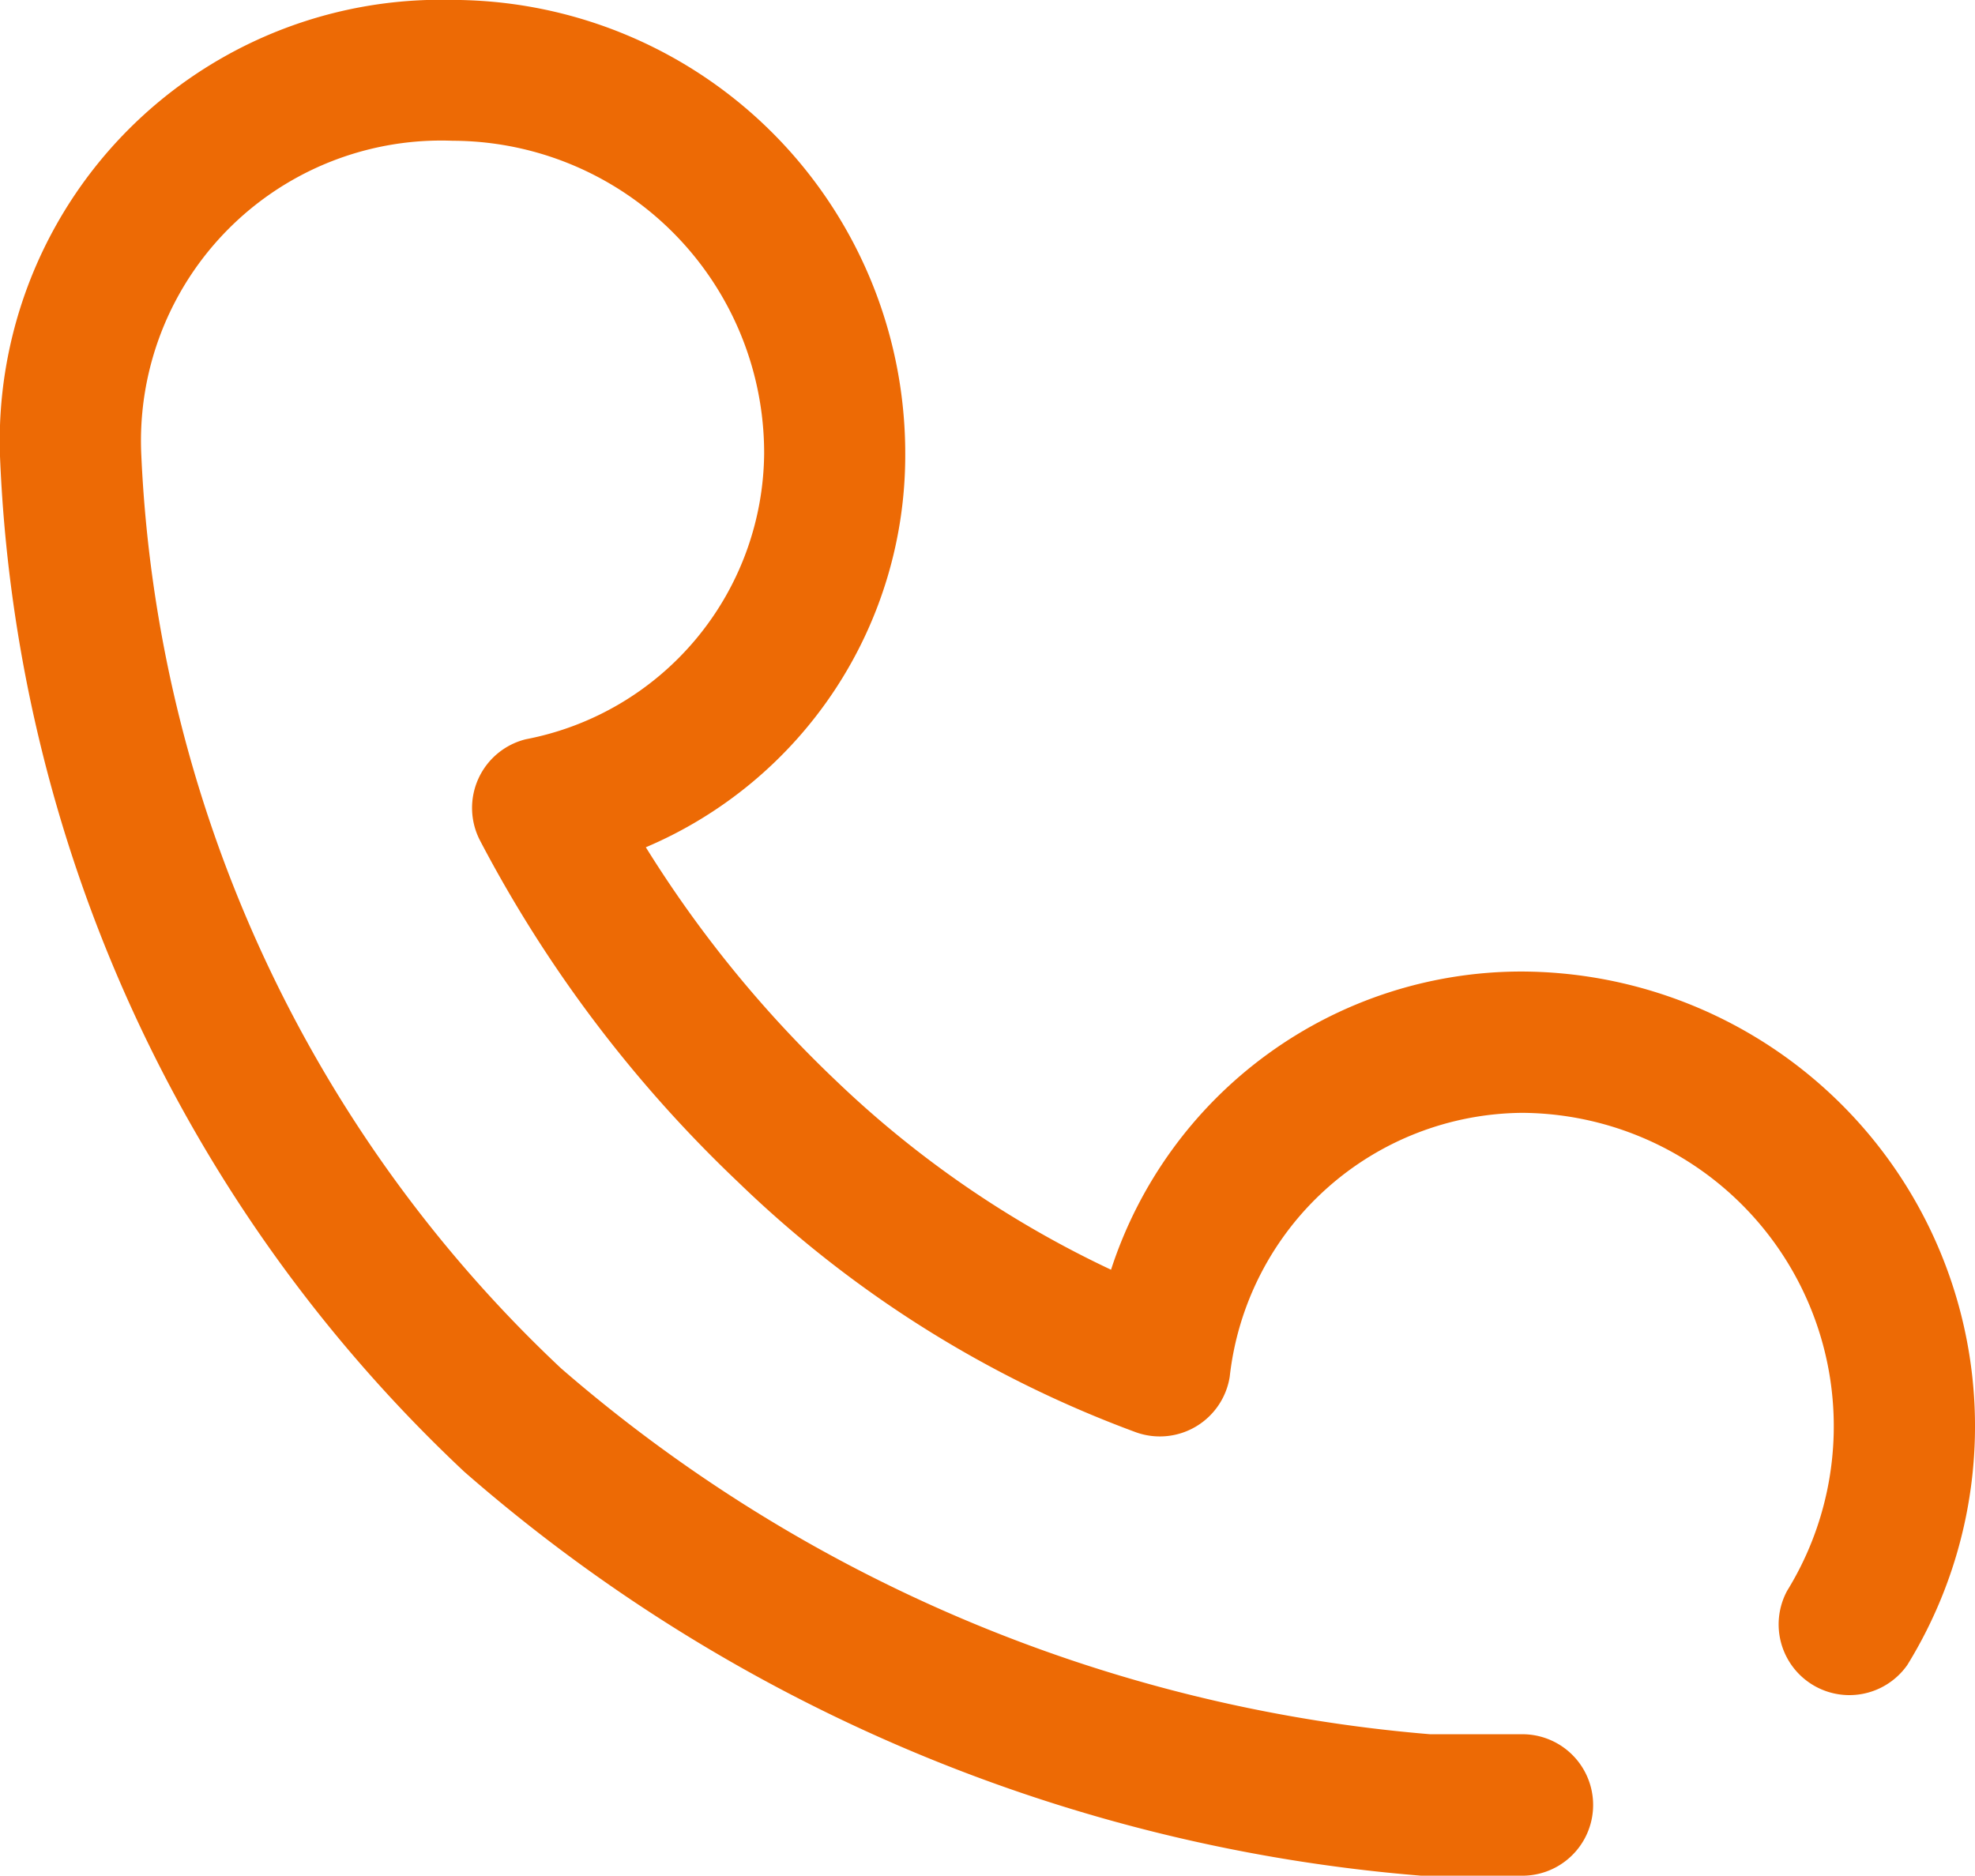
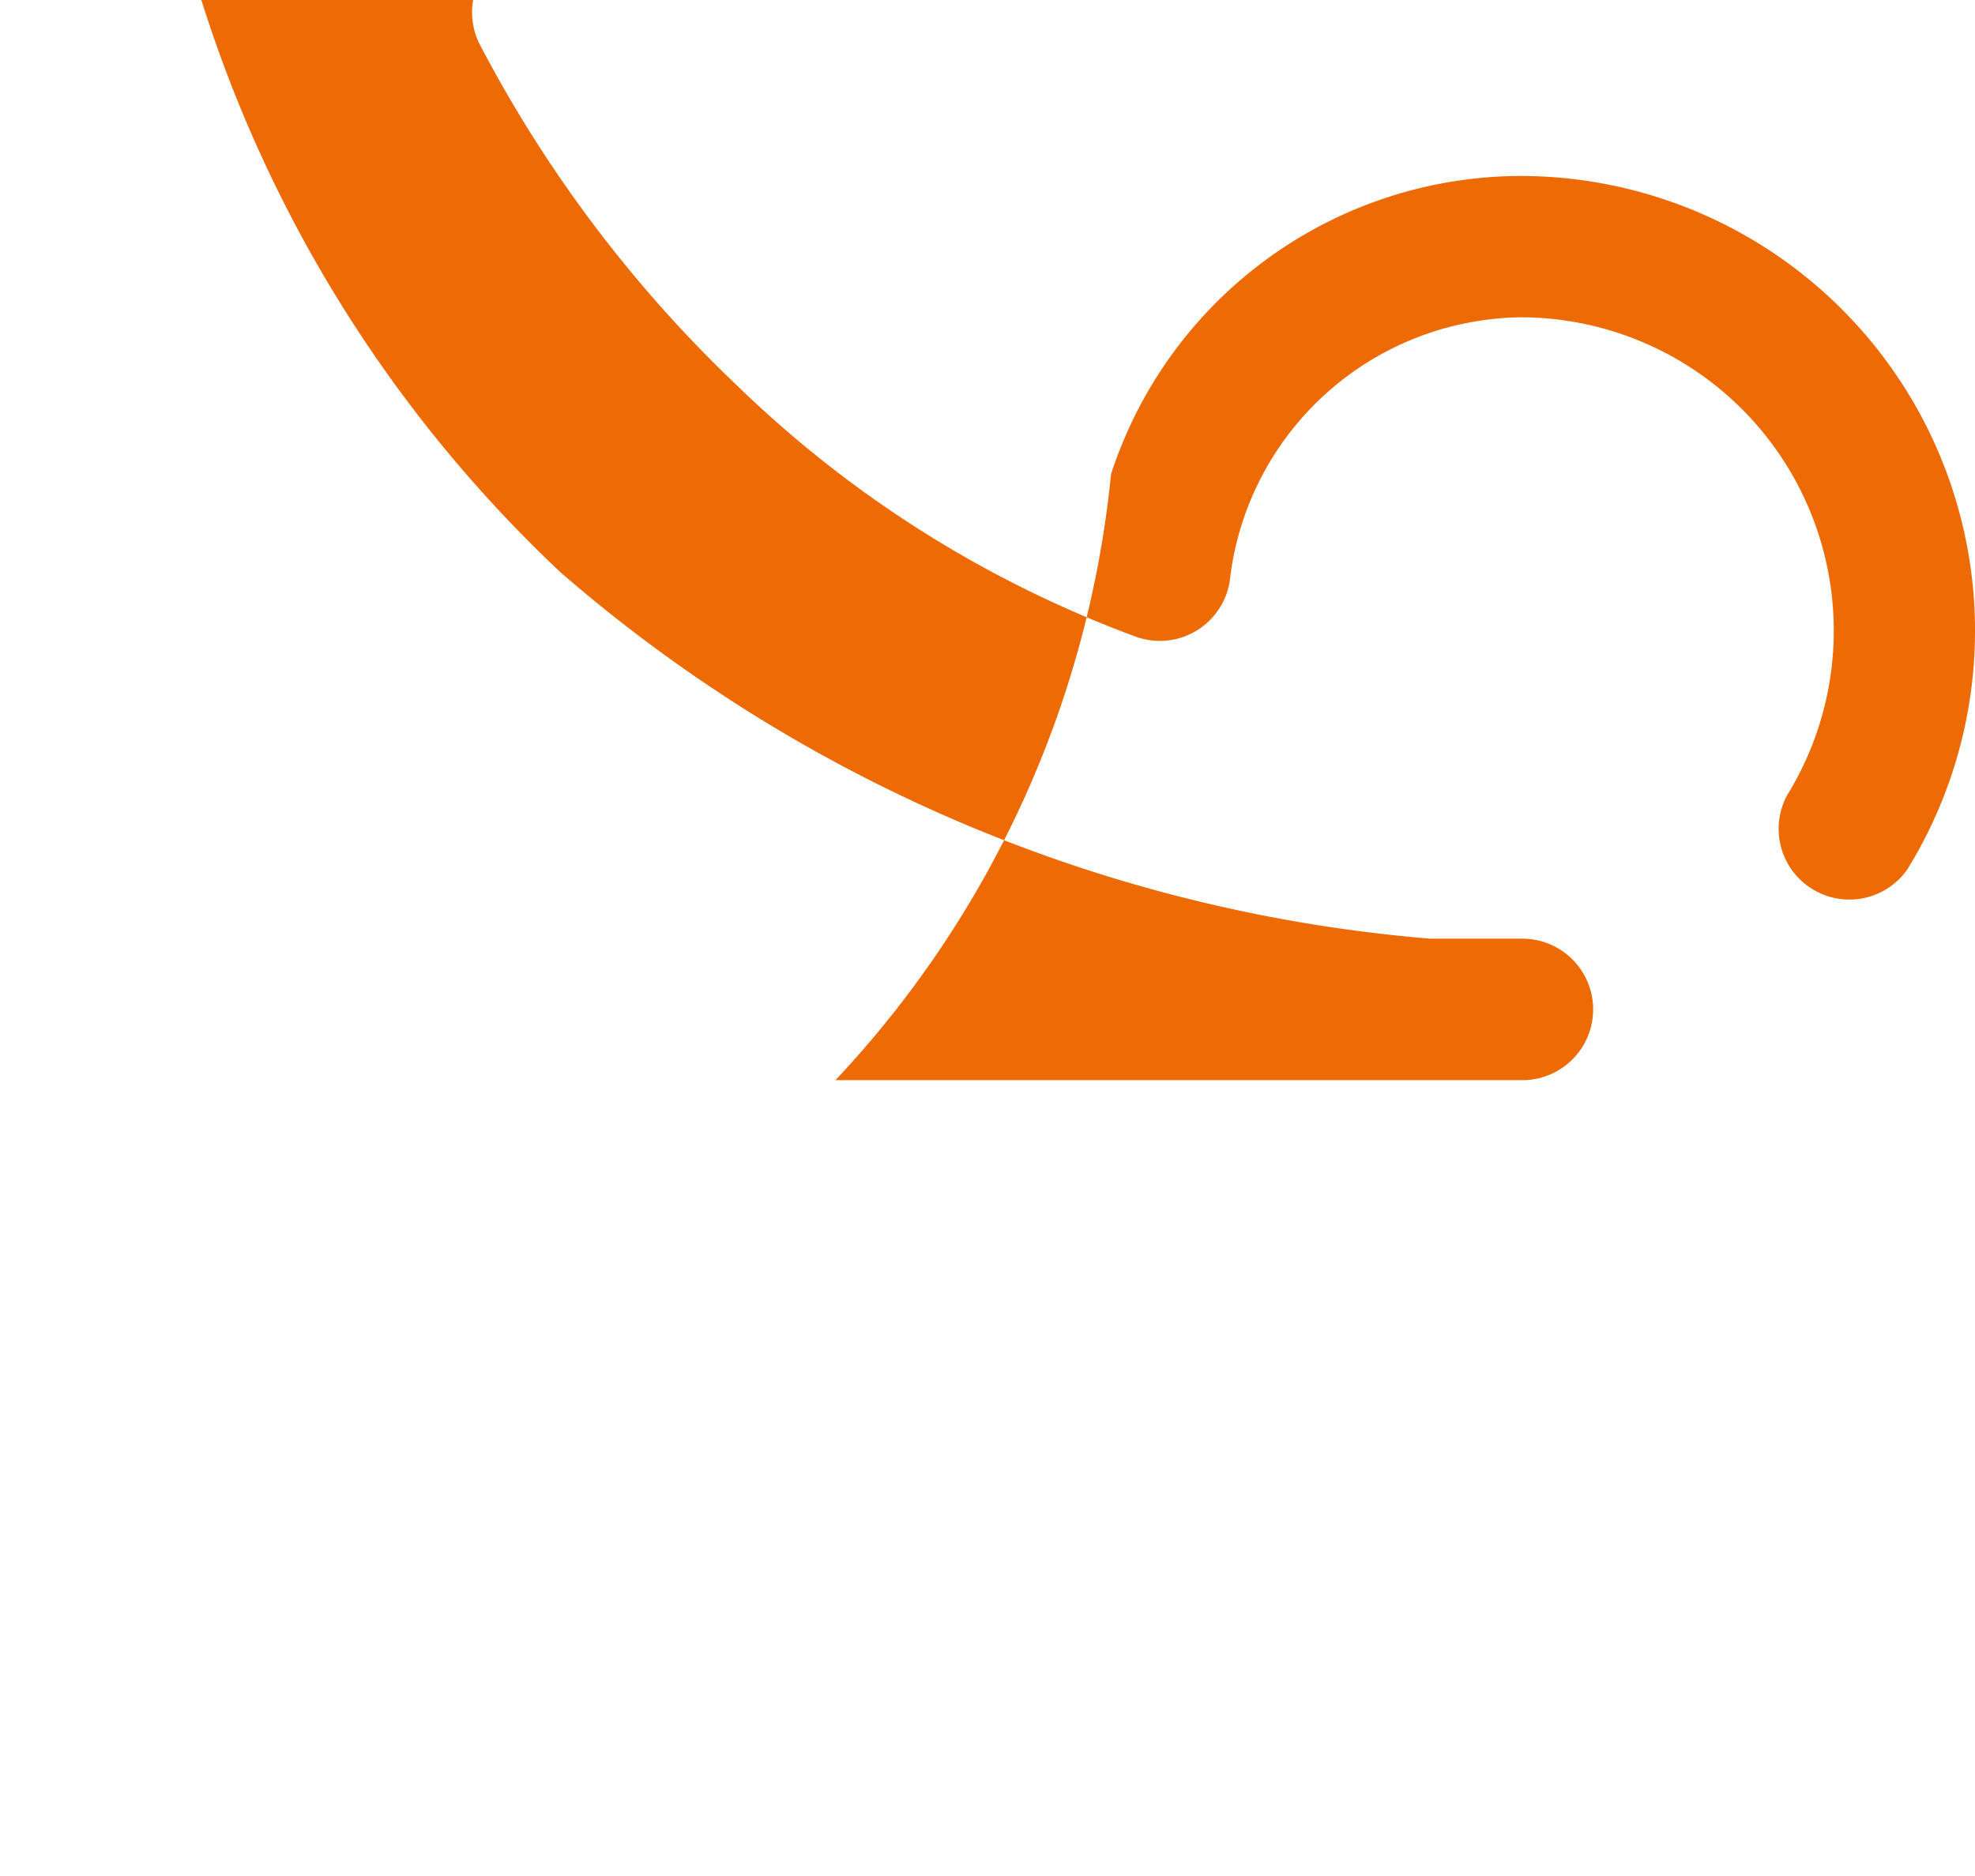
<svg xmlns="http://www.w3.org/2000/svg" width="25.125" height="23.869" viewBox="0 0 25.125 23.869">
-   <path id="路径_22" data-name="路径 22" d="M95.961,120.41a15.006,15.006,0,0,1-2.412-2.963,5.417,5.417,0,0,0,3.3-5,5.77,5.77,0,0,0-5.759-5.781,5.614,5.614,0,0,0-5.758,5.781,18.751,18.751,0,0,0,5.907,12.945,21.088,21.088,0,0,0,12.174,5.14c.024,0,.049,0,.074,0H104.7a.9.9,0,1,0,0-1.8h-1.174a19.3,19.3,0,0,1-11.055-4.655,16.977,16.977,0,0,1-5.341-11.636,3.82,3.82,0,0,1,3.962-3.983,3.972,3.972,0,0,1,3.962,3.983,3.735,3.735,0,0,1-3.033,3.632.9.9,0,0,0-.583,1.285,16.6,16.6,0,0,0,3.285,4.349,14.459,14.459,0,0,0,5.066,3.185.9.9,0,0,0,1.188-.709,3.774,3.774,0,0,1,3.723-3.357,3.988,3.988,0,0,1,3.368,6.081.9.9,0,0,0,1.529.944,5.786,5.786,0,0,0-4.9-8.823,5.491,5.491,0,0,0-5.23,3.794A13.129,13.129,0,0,1,95.961,120.41Z" transform="translate(-85.333 -106.667)" fill="#ED6A05" />
+   <path id="路径_22" data-name="路径 22" d="M95.961,120.41c.024,0,.049,0,.074,0H104.7a.9.9,0,1,0,0-1.8h-1.174a19.3,19.3,0,0,1-11.055-4.655,16.977,16.977,0,0,1-5.341-11.636,3.82,3.82,0,0,1,3.962-3.983,3.972,3.972,0,0,1,3.962,3.983,3.735,3.735,0,0,1-3.033,3.632.9.9,0,0,0-.583,1.285,16.6,16.6,0,0,0,3.285,4.349,14.459,14.459,0,0,0,5.066,3.185.9.9,0,0,0,1.188-.709,3.774,3.774,0,0,1,3.723-3.357,3.988,3.988,0,0,1,3.368,6.081.9.9,0,0,0,1.529.944,5.786,5.786,0,0,0-4.9-8.823,5.491,5.491,0,0,0-5.23,3.794A13.129,13.129,0,0,1,95.961,120.41Z" transform="translate(-85.333 -106.667)" fill="#ED6A05" />
</svg>